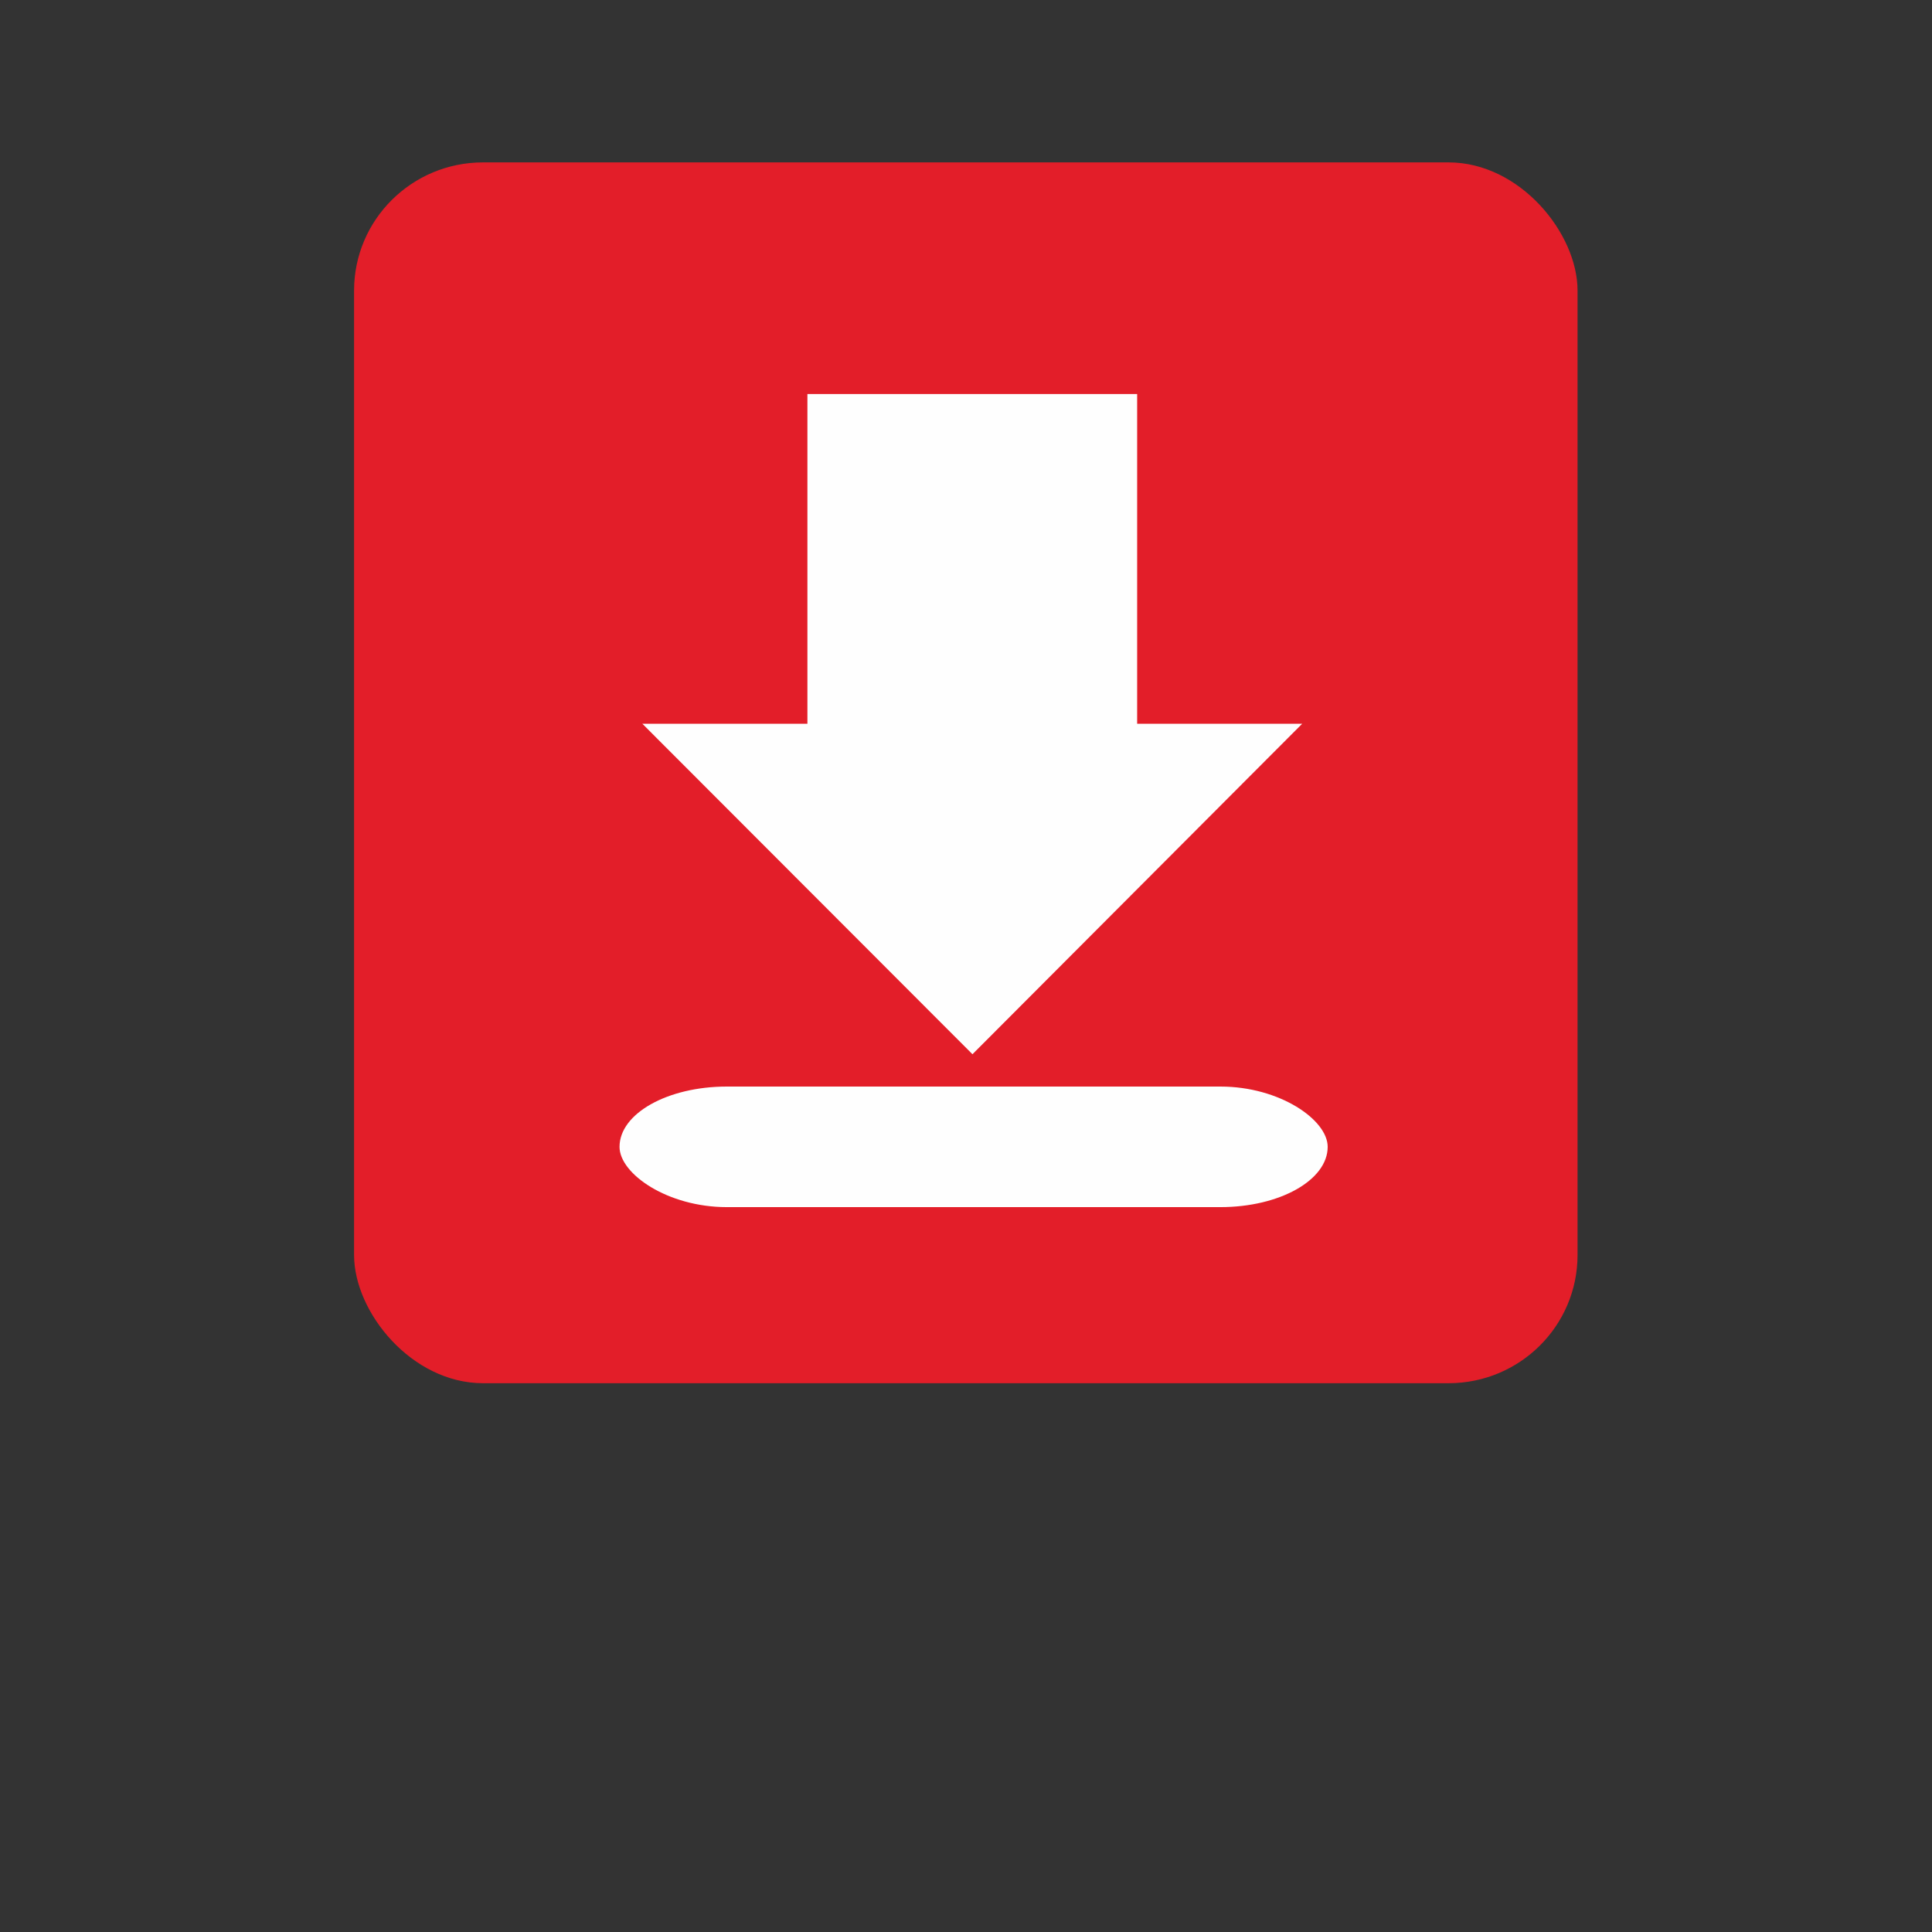
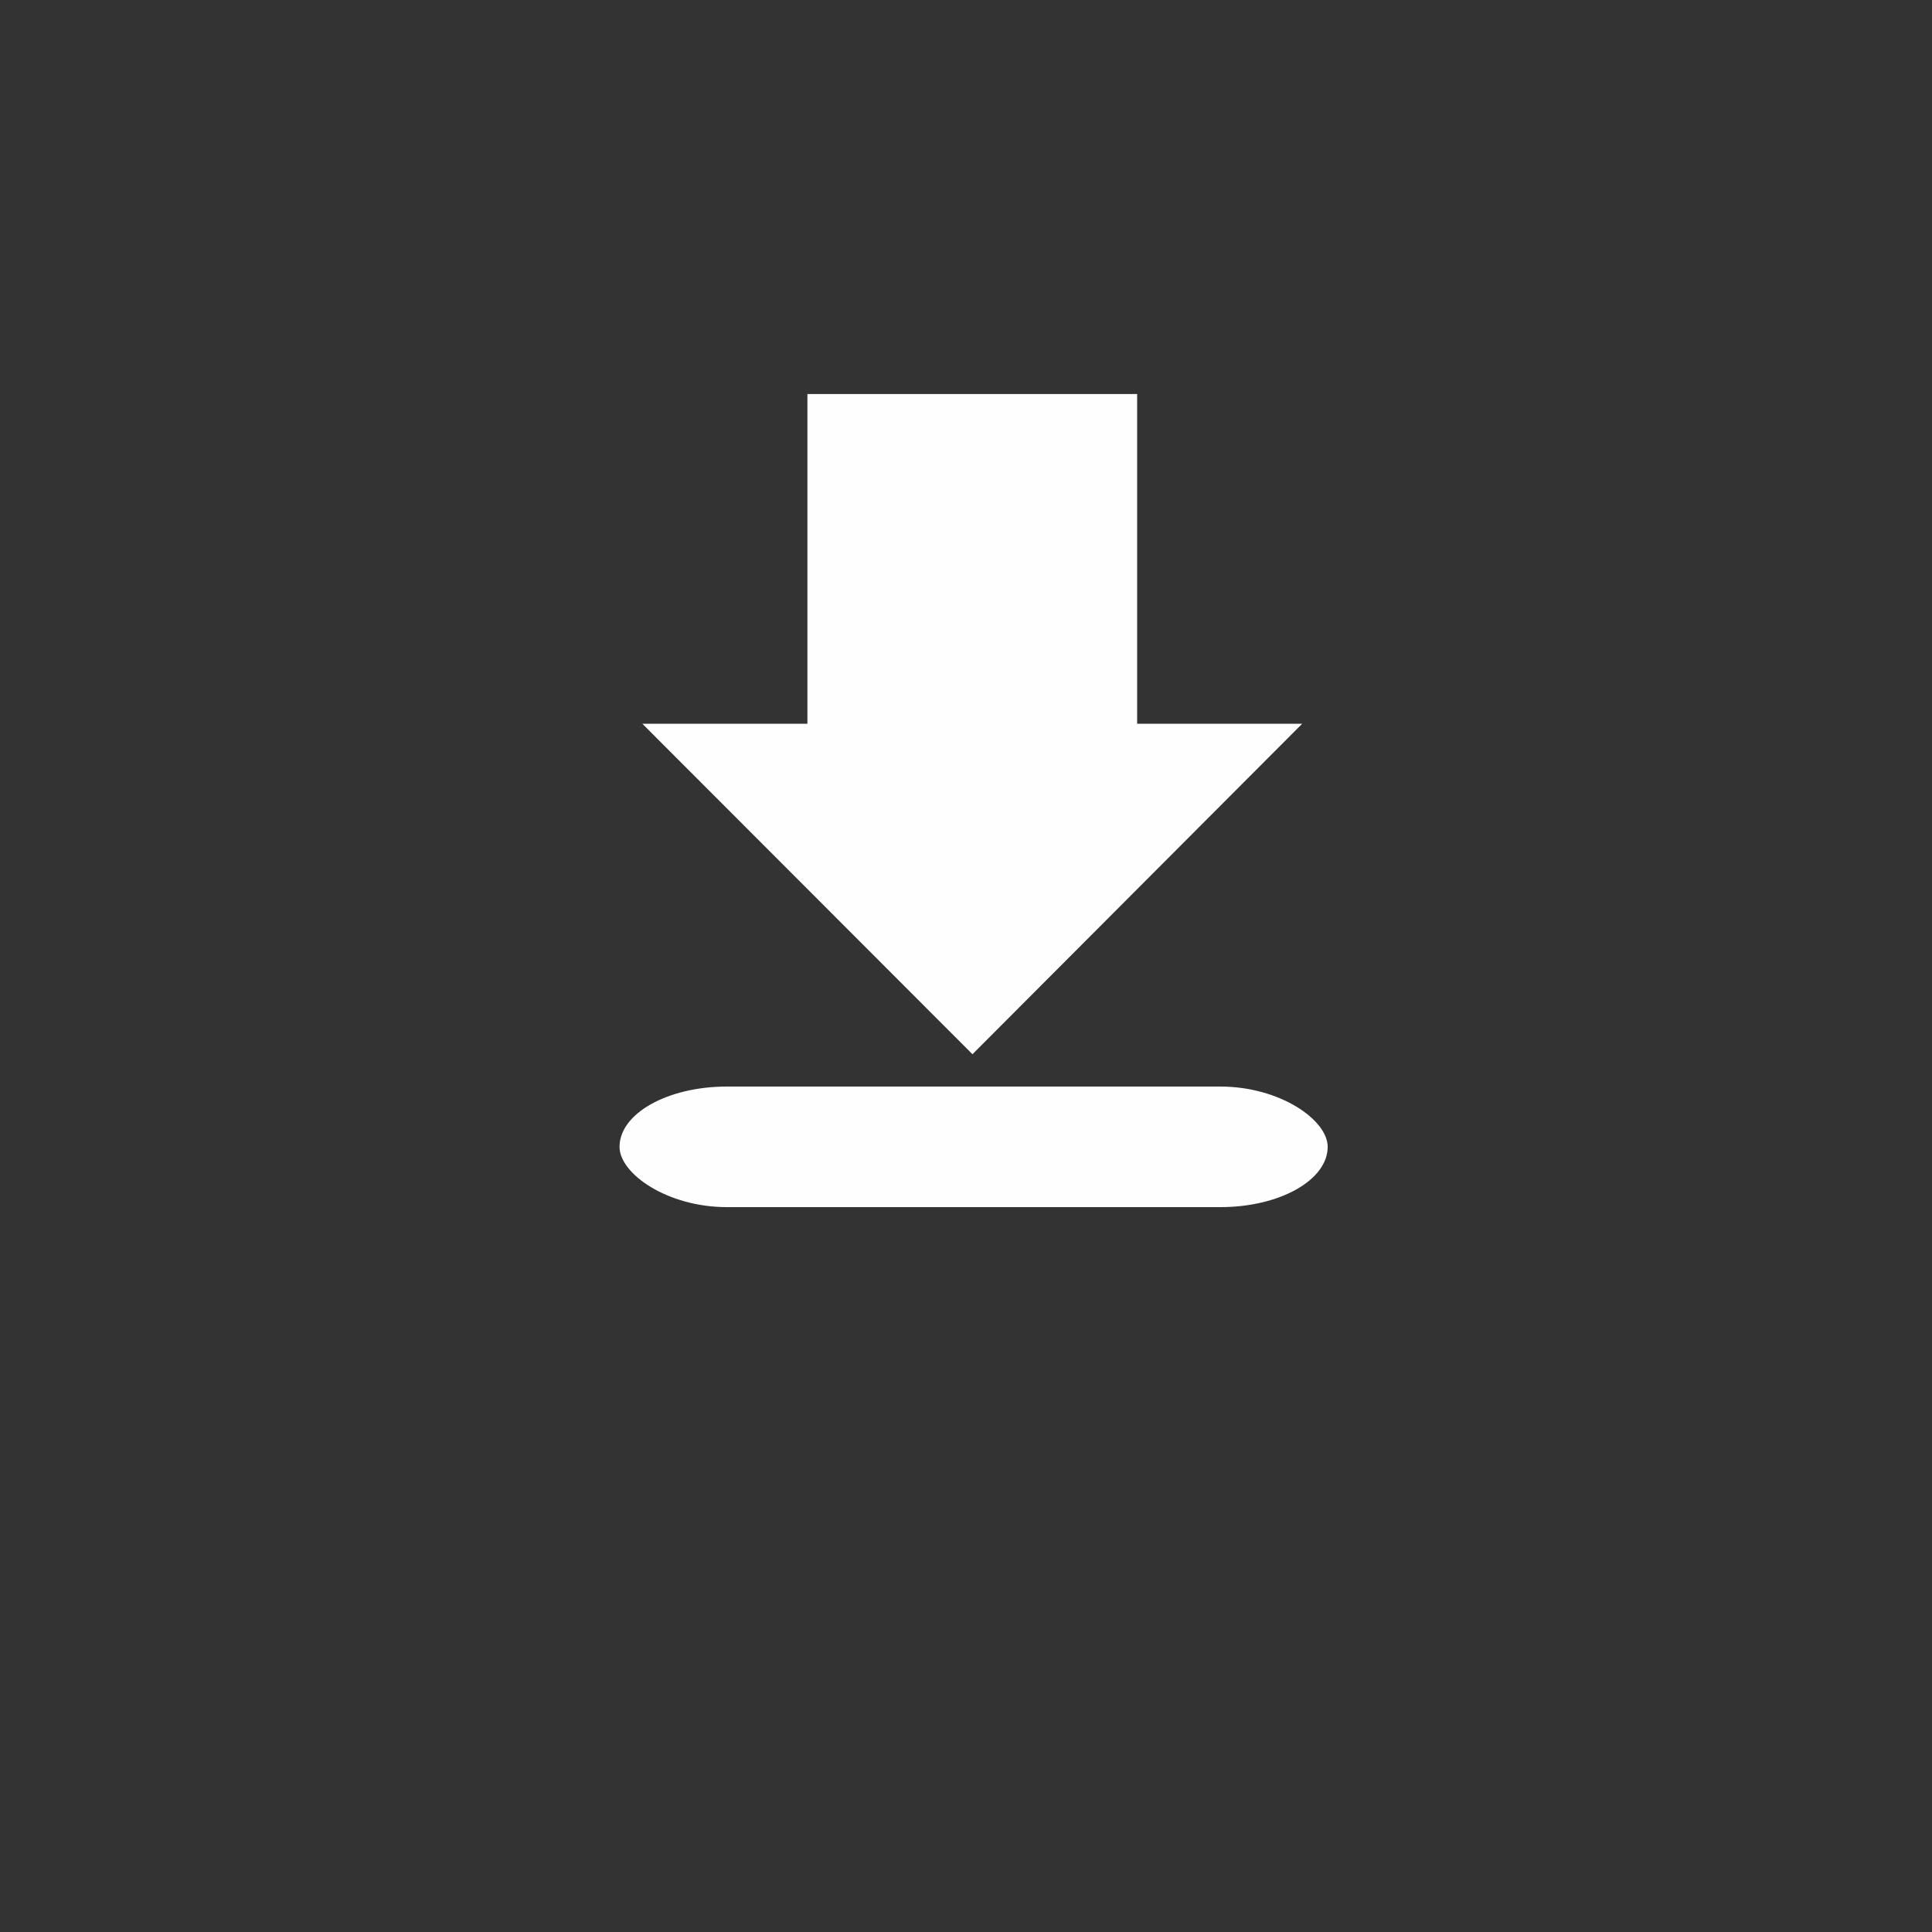
<svg xmlns="http://www.w3.org/2000/svg" xml:space="preserve" width="50.8mm" height="50.8mm" version="1.1" style="shape-rendering:geometricPrecision; text-rendering:geometricPrecision; image-rendering:optimizeQuality; fill-rule:evenodd; clip-rule:evenodd" viewBox="0 0 5080 5080">
  <rect x="0" y="0" width="5080" height="5080" fill="#333333" stroke="none" />
  <defs>
    <style type="text/css">
   
    .fil0 {fill:none}
    .fil3 {fill:#FEFEFE}
    .fil1 {fill:#E31E29}
    .fil2 {fill:#FEFEFE;fill-rule:nonzero}
   
  </style>
  </defs>
  <g id="Ebene_x0020_1">
    <rect class="fil0" width="5080" height="5080" />
    <g id="_2915285694256">
-       <rect class="fil1" x="931" y="427" width="3217" height="3210" rx="339" ry="337" />
      <polygon class="fil2" points="2557,2772 1689,1903 2123,1903 2123,1036 2990,1036 2990,1903 3424,1903 " />
      <rect class="fil3" x="1629" y="2857" width="1862" height="317" rx="282" ry="282" />
    </g>
  </g>
</svg>